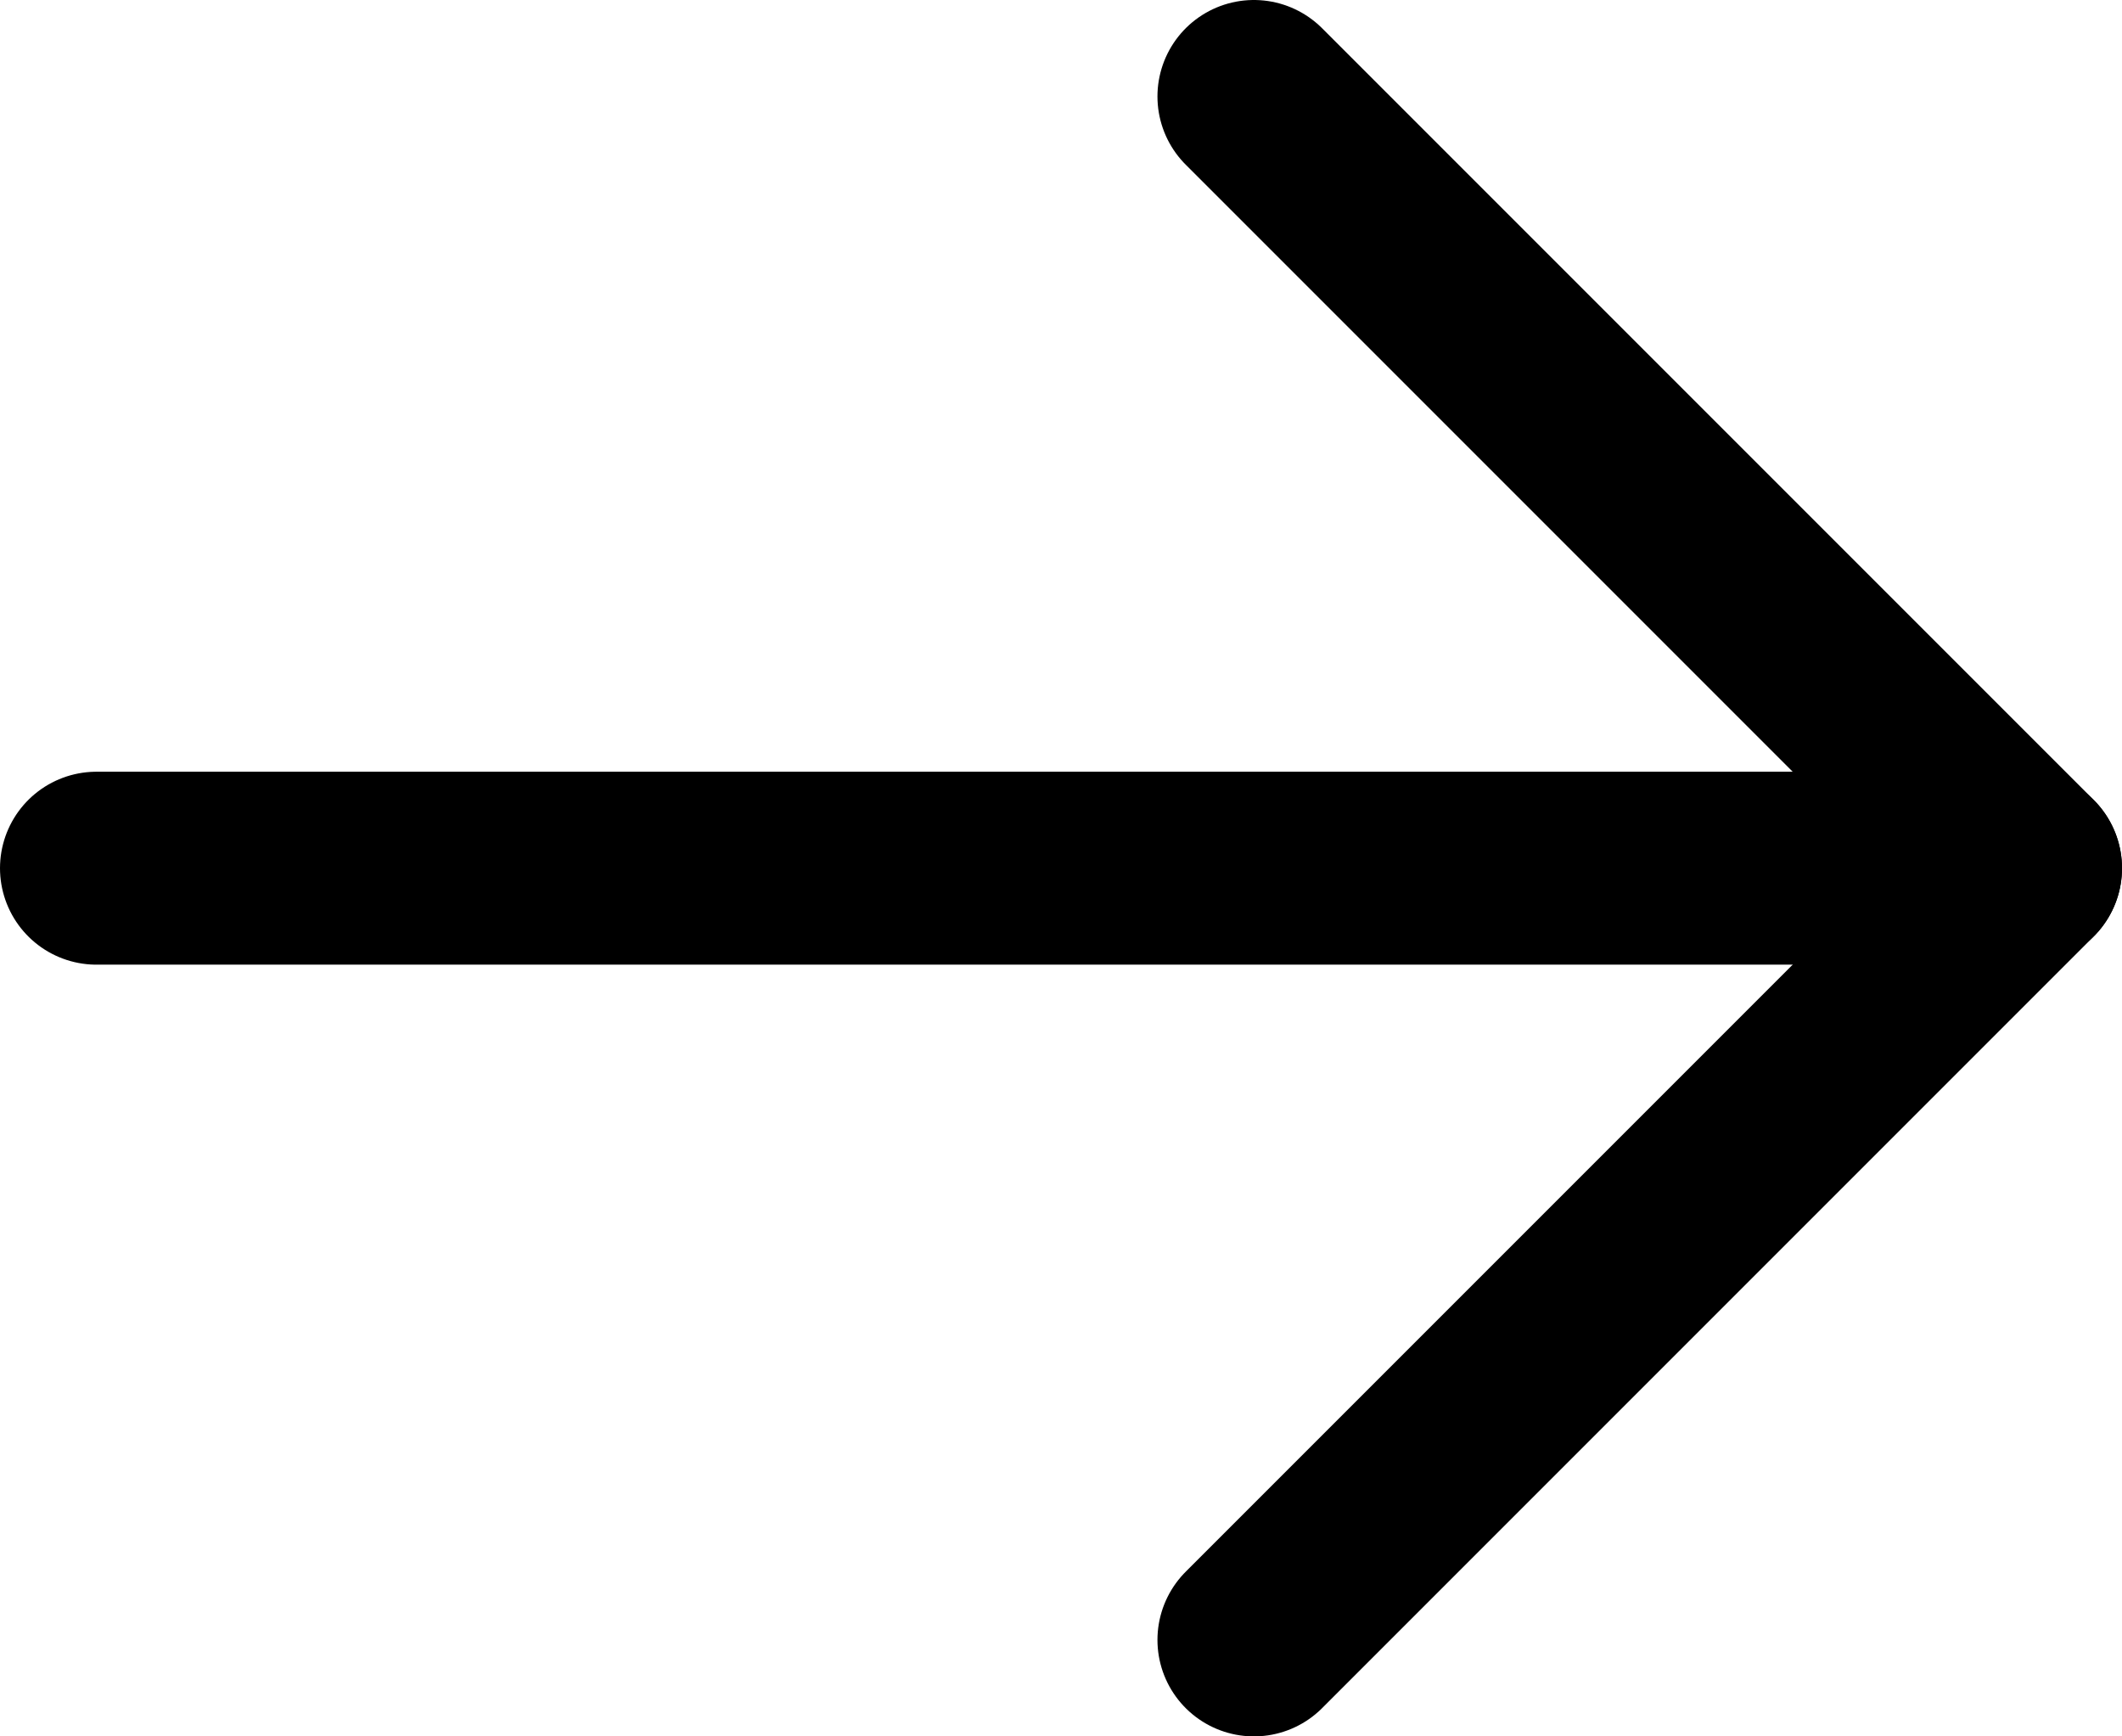
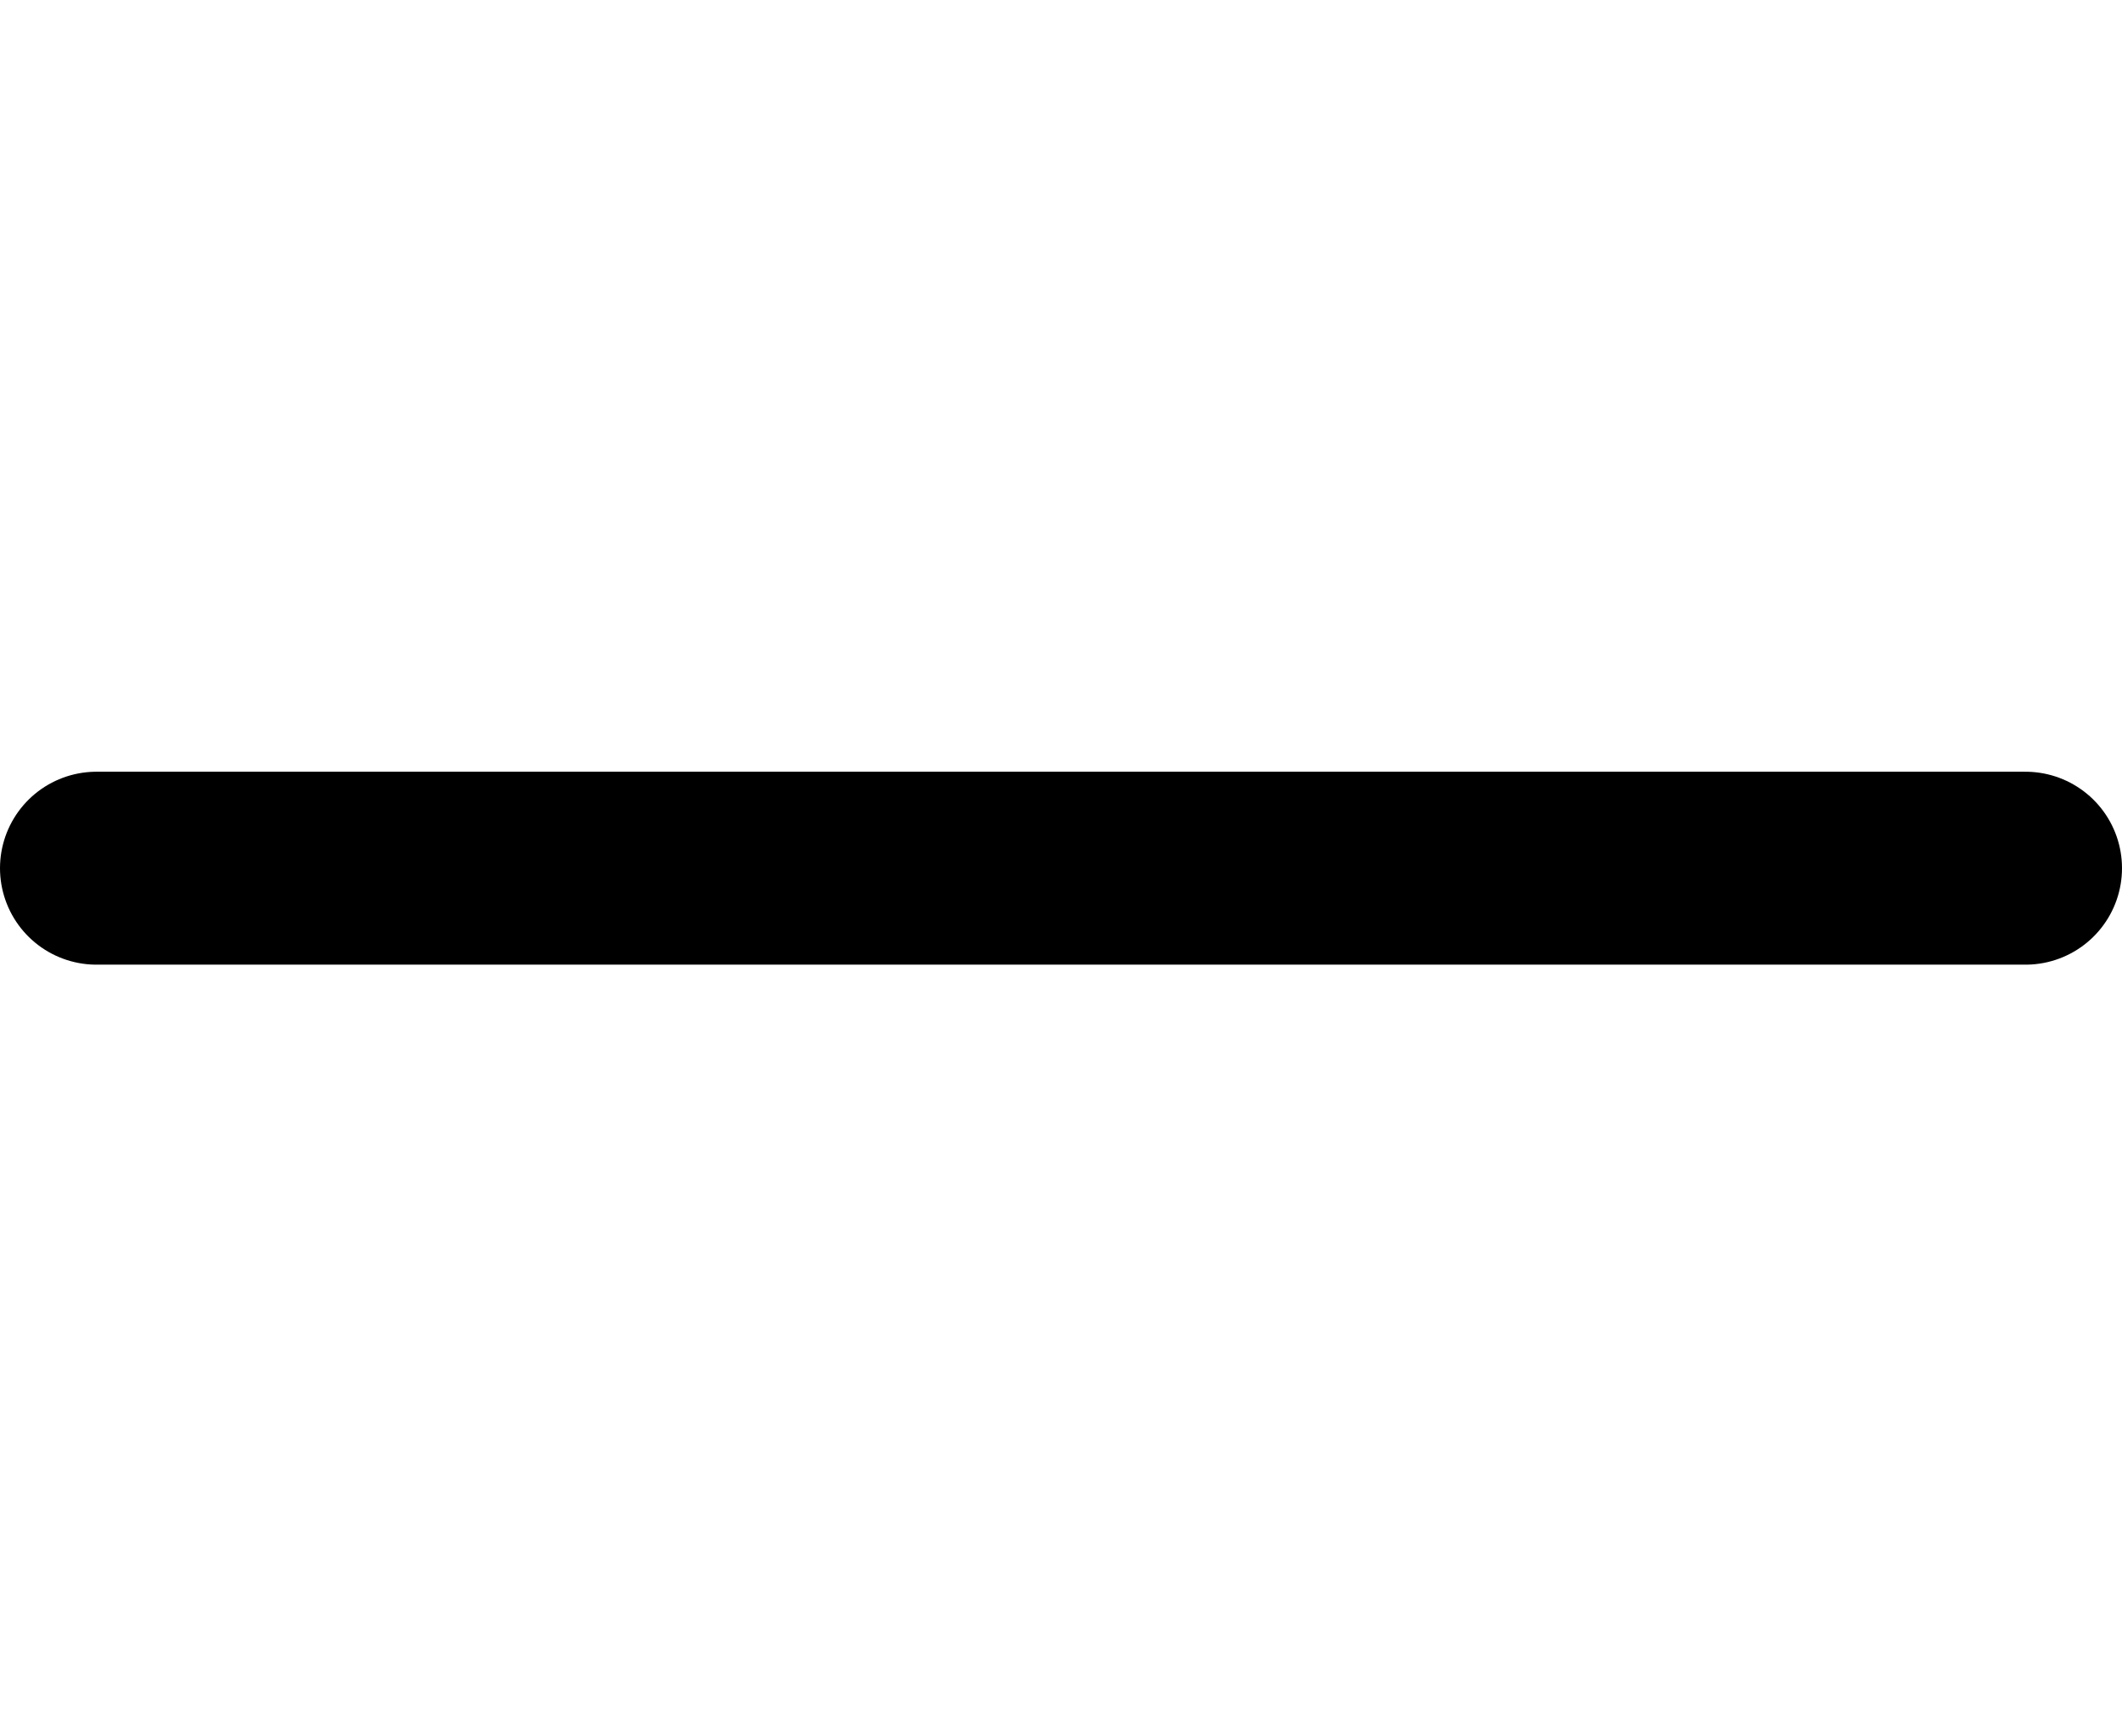
<svg xmlns="http://www.w3.org/2000/svg" width="44" height="36" fill="none">
-   <path stroke="#000" stroke-linecap="round" stroke-linejoin="round" stroke-width="4" d="m26 2 16 16-16 16" />
  <path stroke="#000" stroke-linecap="round" stroke-width="4" d="M2 18h40" />
</svg>